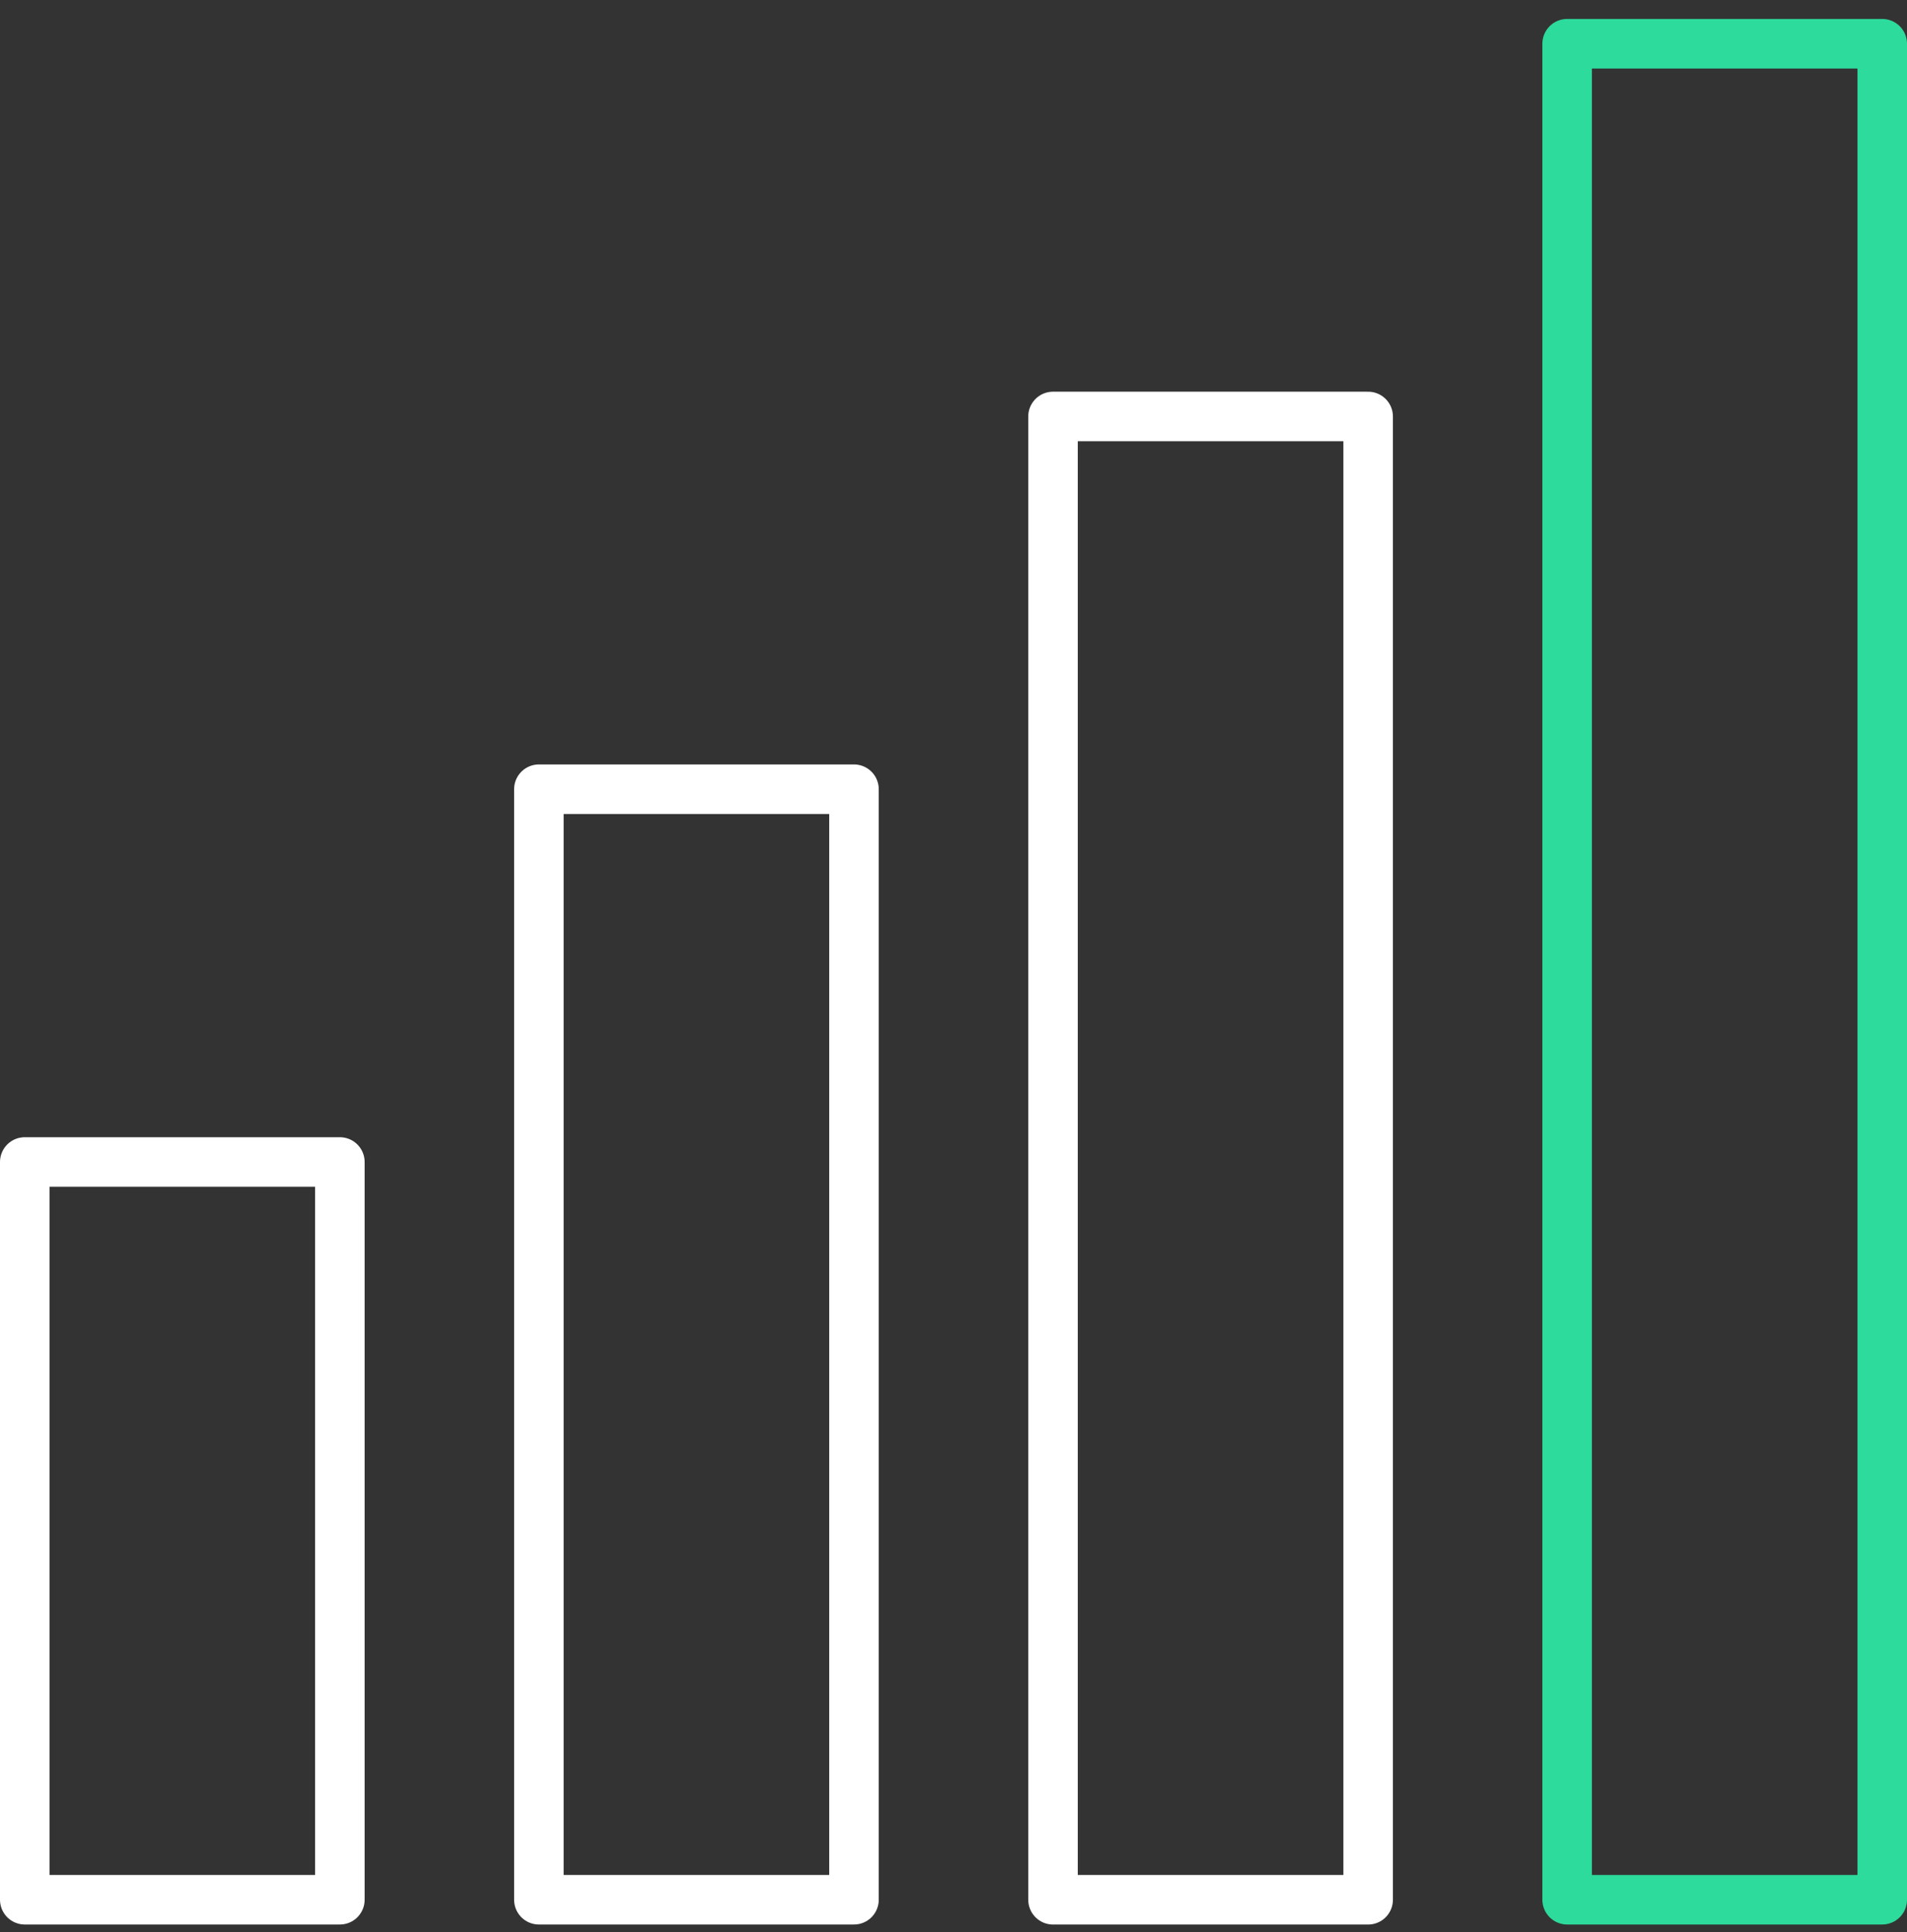
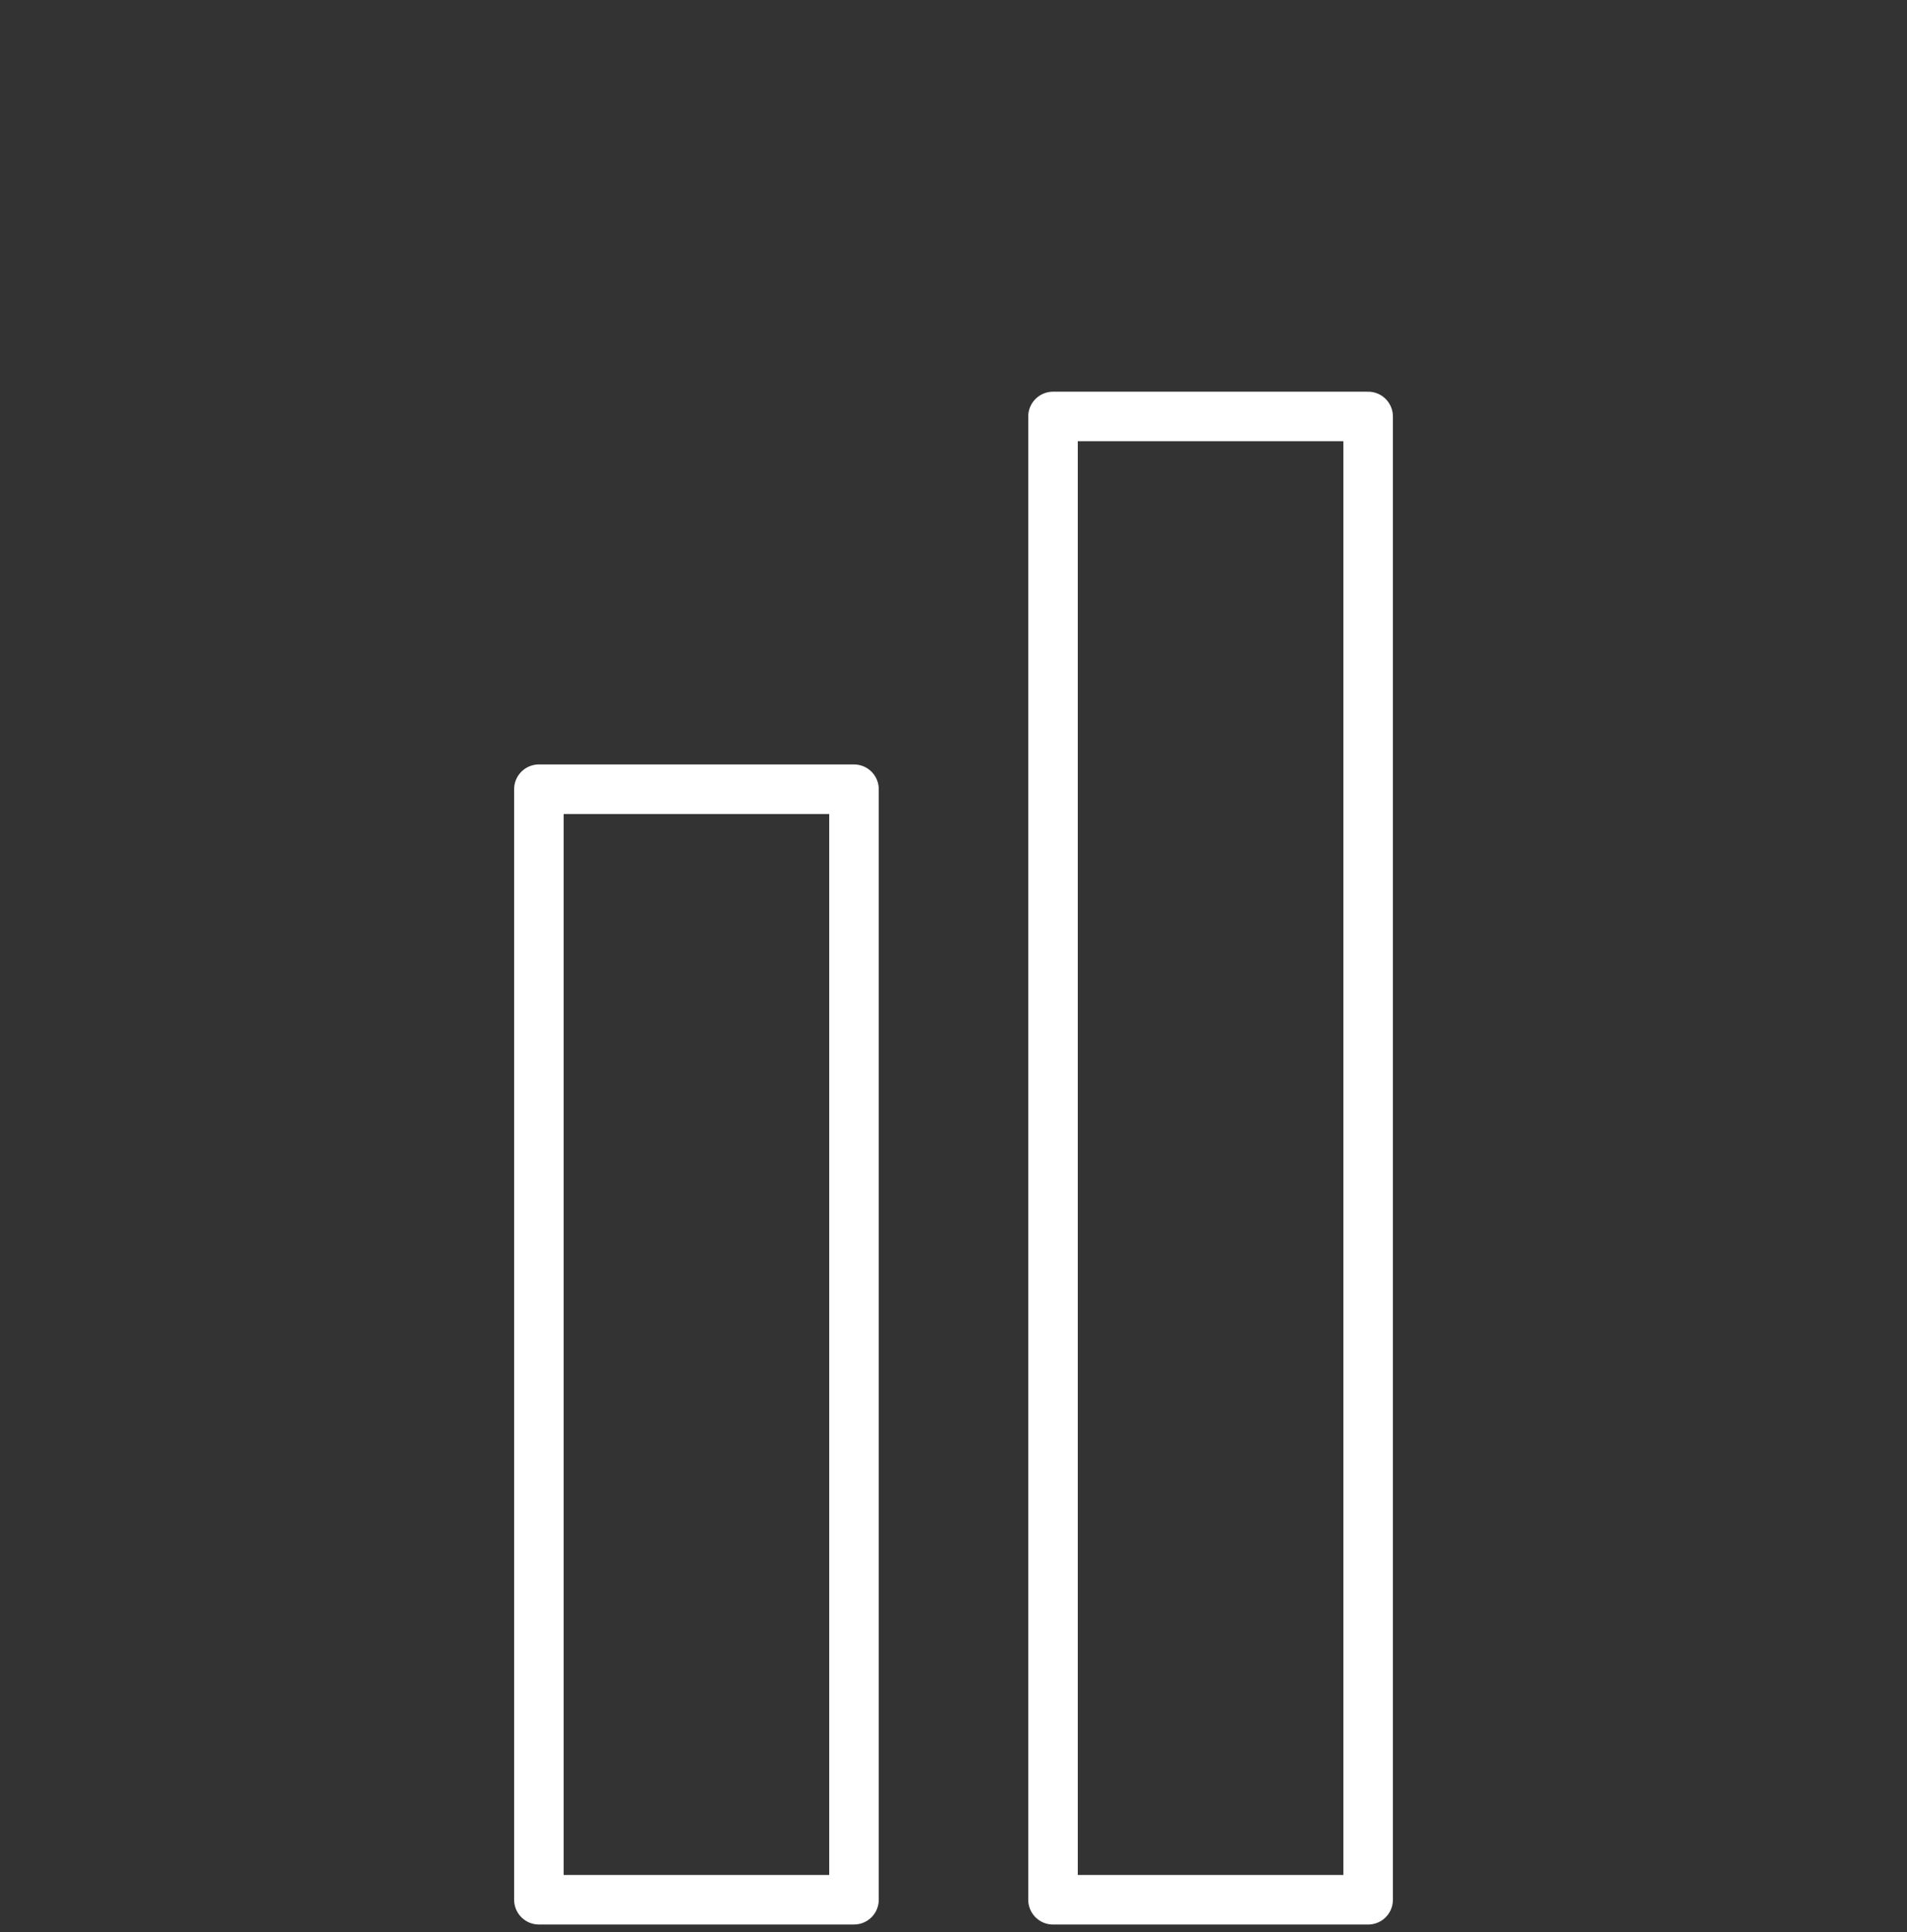
<svg xmlns="http://www.w3.org/2000/svg" width="77" height="78" viewBox="0 0 77 78" fill="none">
  <rect x="0" y="0" width="77" height="78" fill="#333333" stroke="none" />
-   <path d="M13.723 46.904H1V76.683H13.723V46.904Z" stroke="white" stroke-width="2" stroke-linecap="round" stroke-linejoin="round" />
  <path d="M34.482 31.857H21.759V76.683H34.482V31.857Z" stroke="white" stroke-width="2" stroke-linecap="round" stroke-linejoin="round" />
-   <path d="M55.242 16.811H42.518V76.684H55.242V16.811Z" stroke="white" stroke-width="2" stroke-linecap="round" stroke-linejoin="round" />
-   <path d="M76 1.765H63.277V76.683H76V1.765Z" stroke="#2DDB9C" stroke-width="2" stroke-linecap="round" stroke-linejoin="round" />
+   <path d="M55.242 16.811H42.518V76.684H55.242V16.811" stroke="white" stroke-width="2" stroke-linecap="round" stroke-linejoin="round" />
</svg>